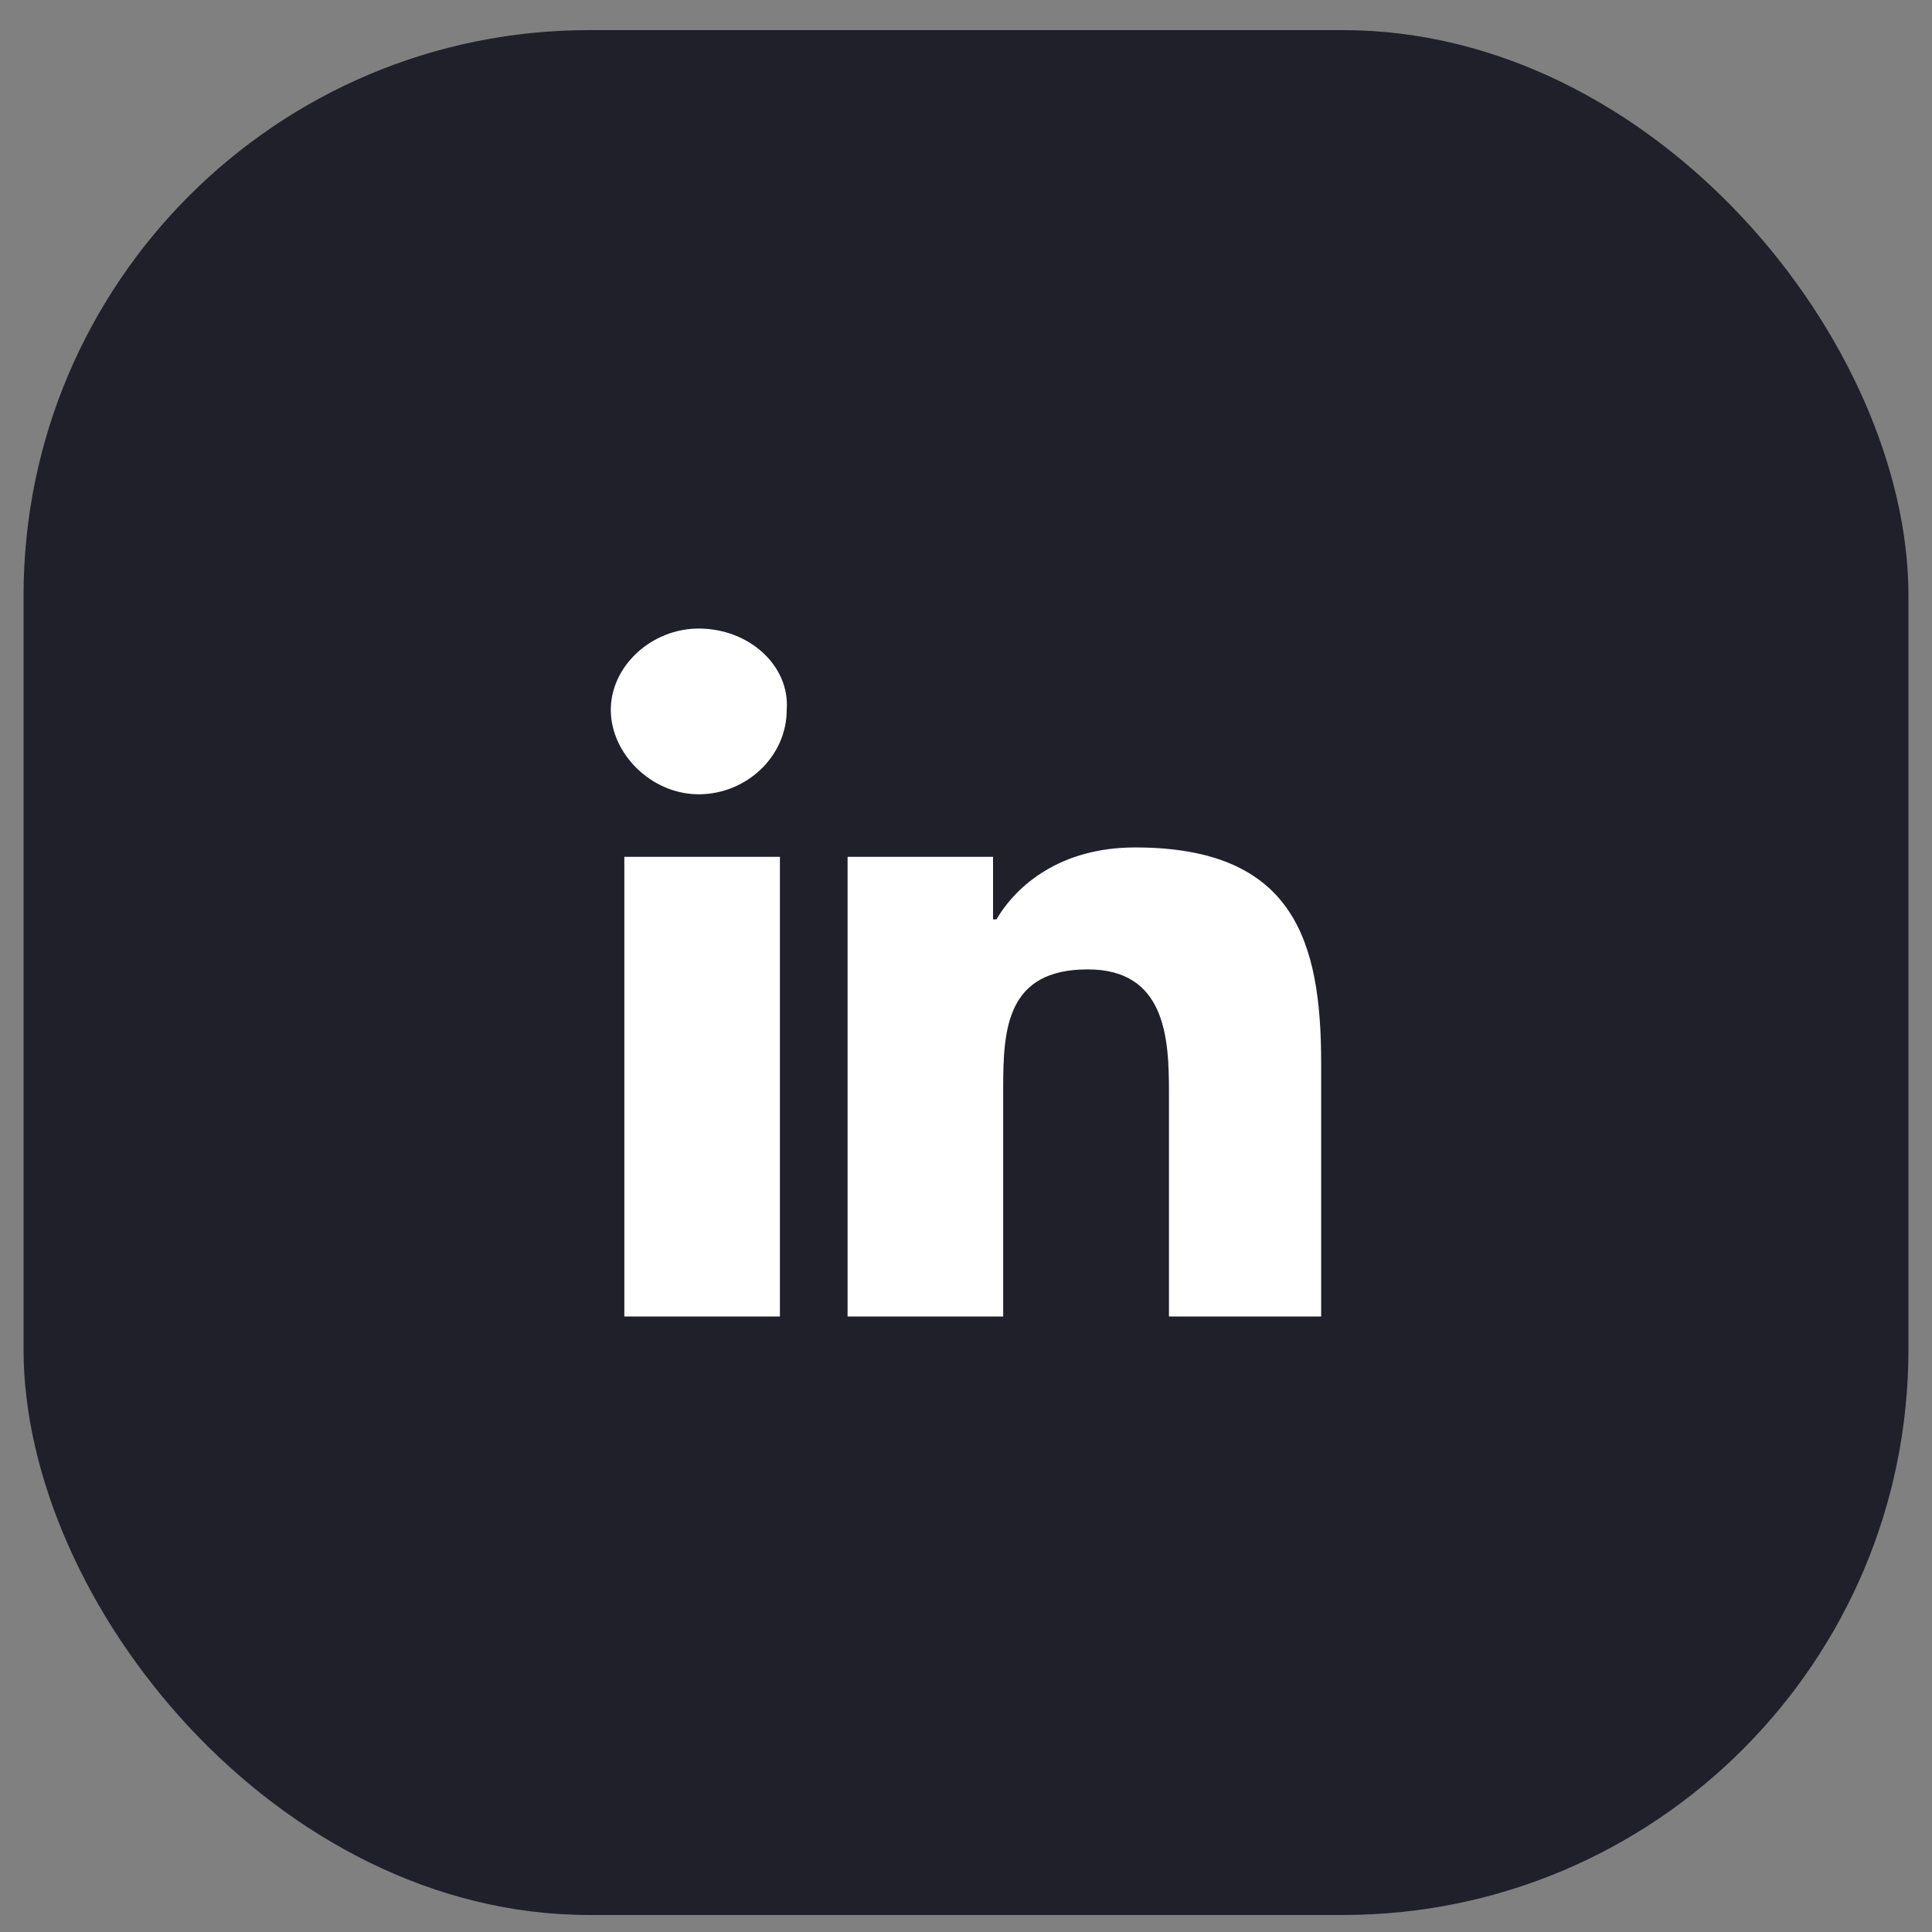
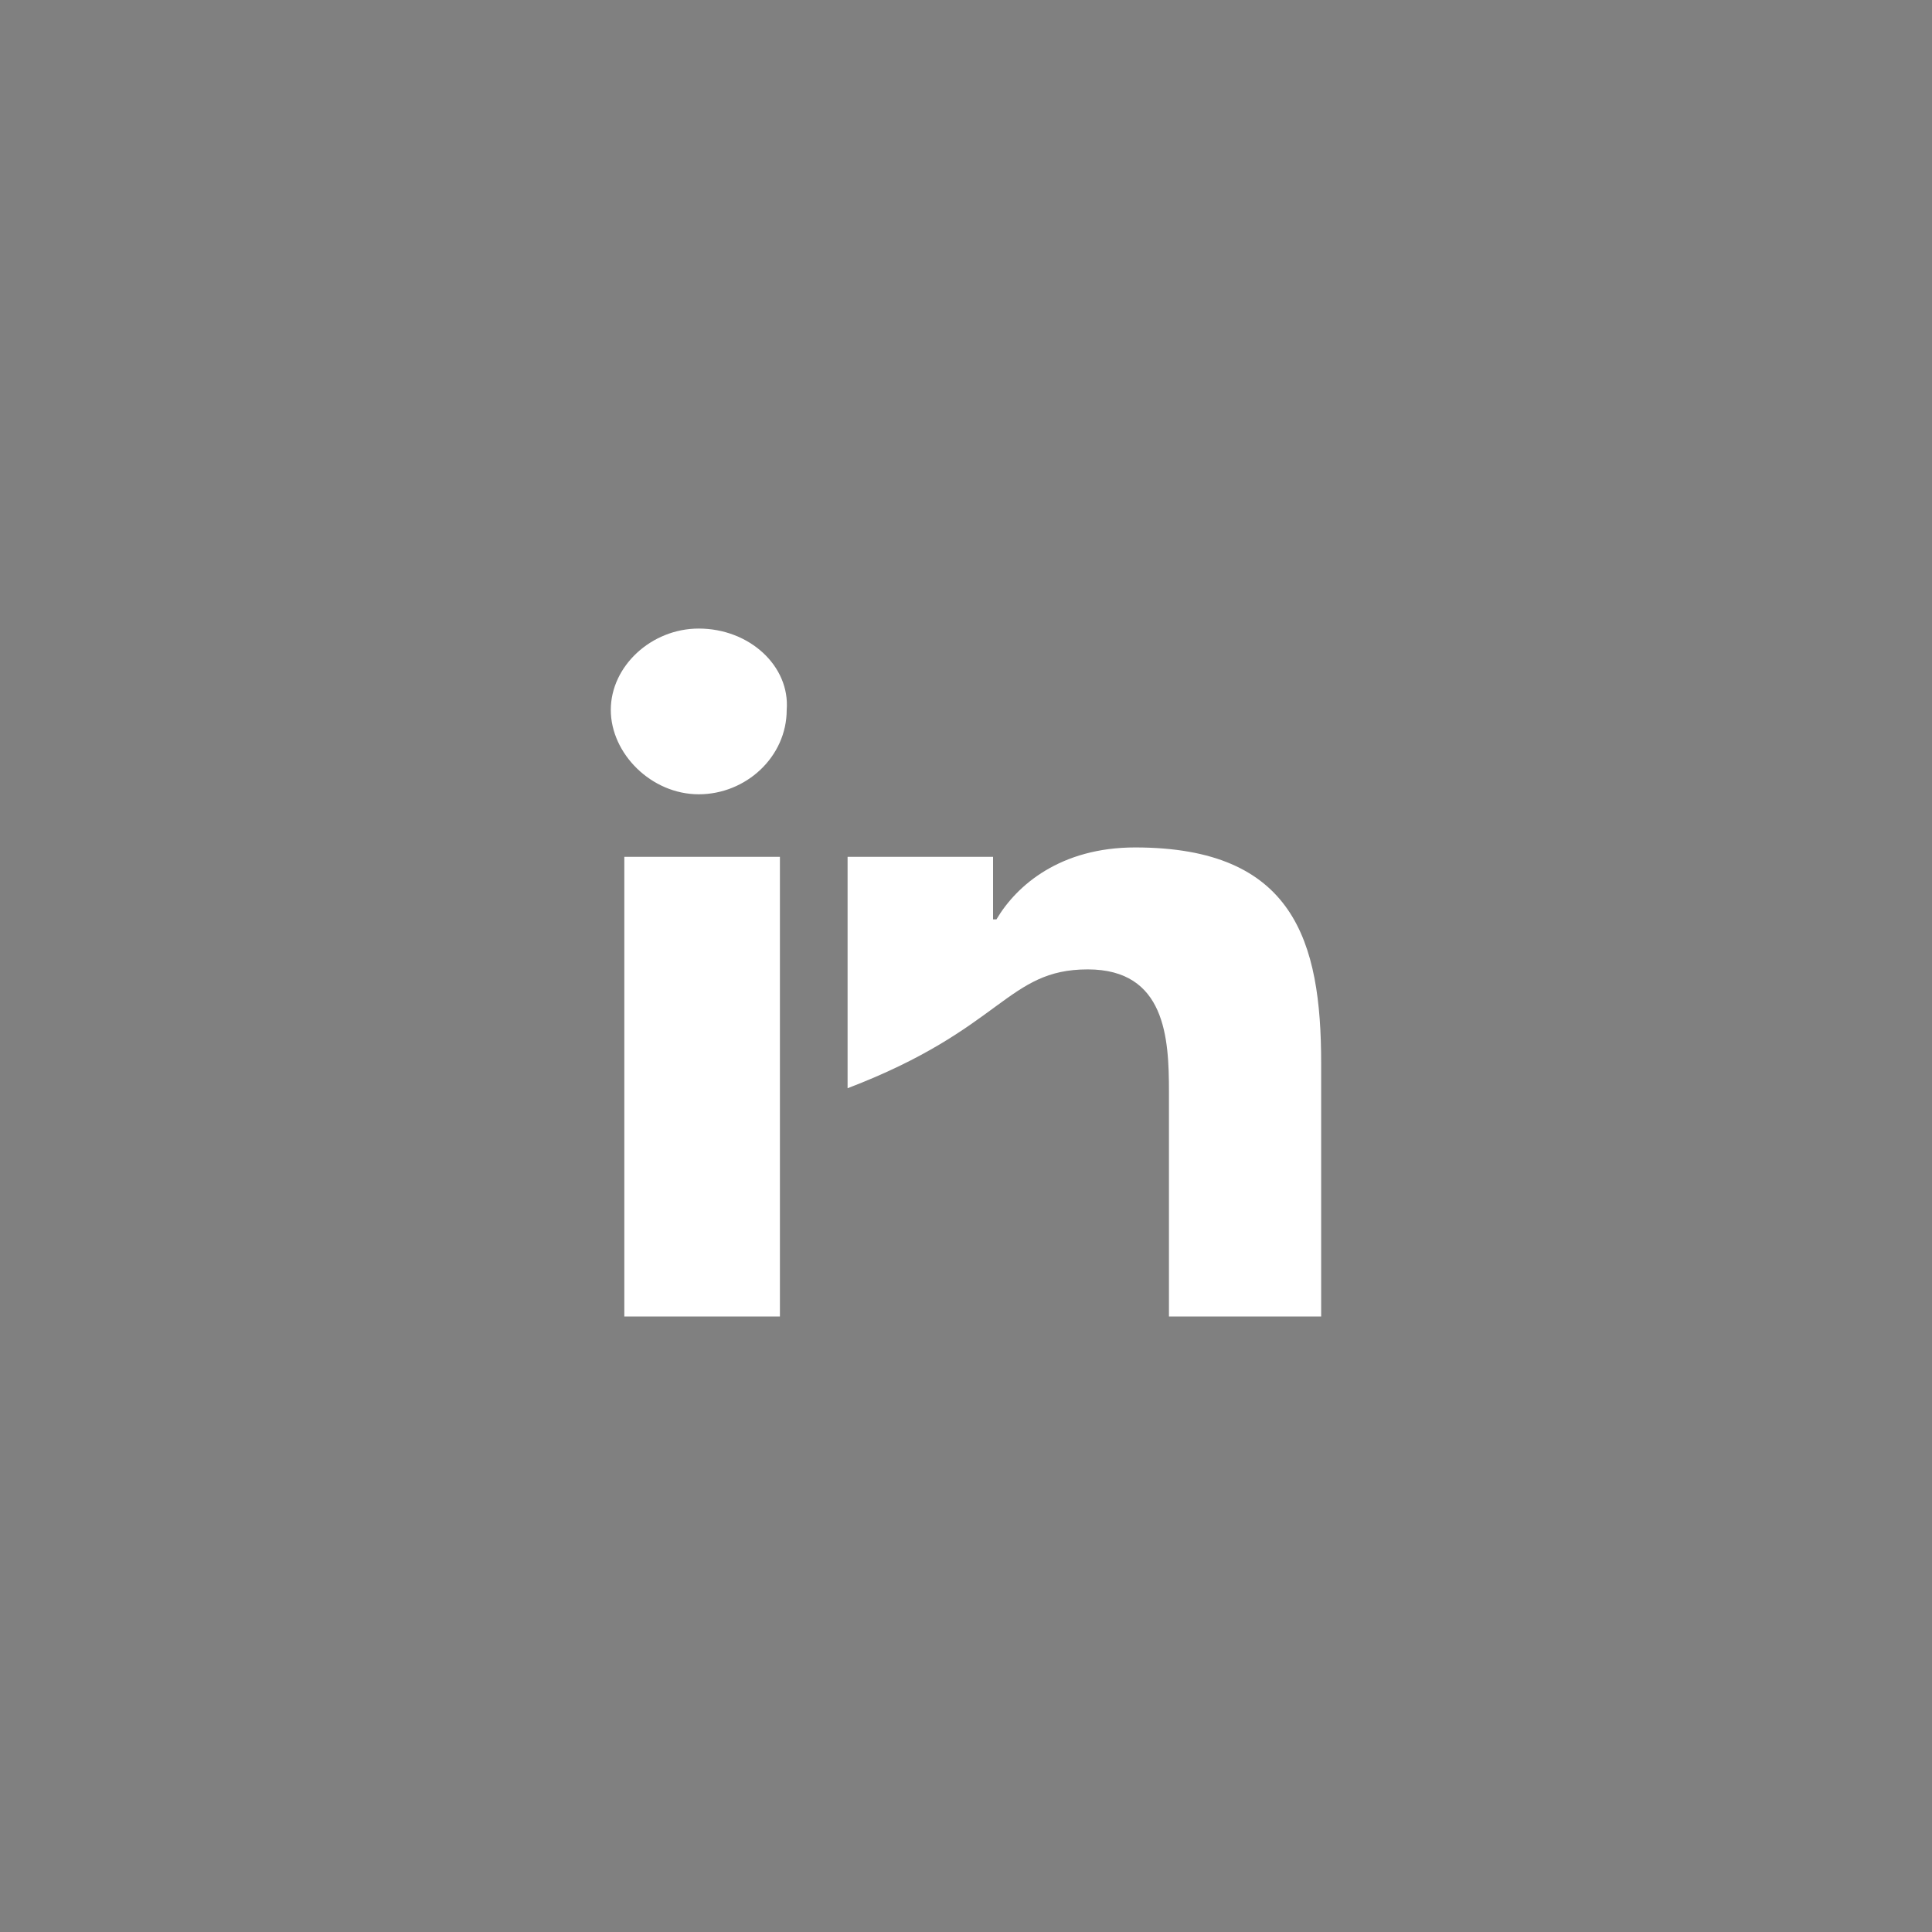
<svg xmlns="http://www.w3.org/2000/svg" width="41" height="41" viewBox="0 0 41 41" fill="none">
  <rect x="0" y="0" width="41" height="41" fill="#808080" stroke="none" />
-   <rect x="0.5" y="0.639" width="40" height="40" rx="12" fill="#20202B" />
-   <path d="M14.828 13.339C13.823 13.339 12.962 14.136 12.962 15.065C12.962 15.994 13.823 16.856 14.828 16.856C15.833 16.856 16.695 16.06 16.695 15.065C16.767 14.136 15.905 13.339 14.828 13.339ZM24.089 17.984C22.51 17.984 21.576 18.781 21.146 19.511H21.074V18.183H17.987V27.938H21.289V23.094C21.289 21.833 21.361 20.572 23.084 20.572C24.735 20.572 24.807 22.032 24.807 23.16V27.938H28.037V22.563C28.037 19.975 27.463 17.984 24.089 17.984ZM13.249 18.183V27.938H16.551V18.183H13.249Z" fill="white" />
+   <path d="M14.828 13.339C13.823 13.339 12.962 14.136 12.962 15.065C12.962 15.994 13.823 16.856 14.828 16.856C15.833 16.856 16.695 16.06 16.695 15.065C16.767 14.136 15.905 13.339 14.828 13.339ZM24.089 17.984C22.51 17.984 21.576 18.781 21.146 19.511H21.074V18.183H17.987V27.938V23.094C21.289 21.833 21.361 20.572 23.084 20.572C24.735 20.572 24.807 22.032 24.807 23.16V27.938H28.037V22.563C28.037 19.975 27.463 17.984 24.089 17.984ZM13.249 18.183V27.938H16.551V18.183H13.249Z" fill="white" />
</svg>